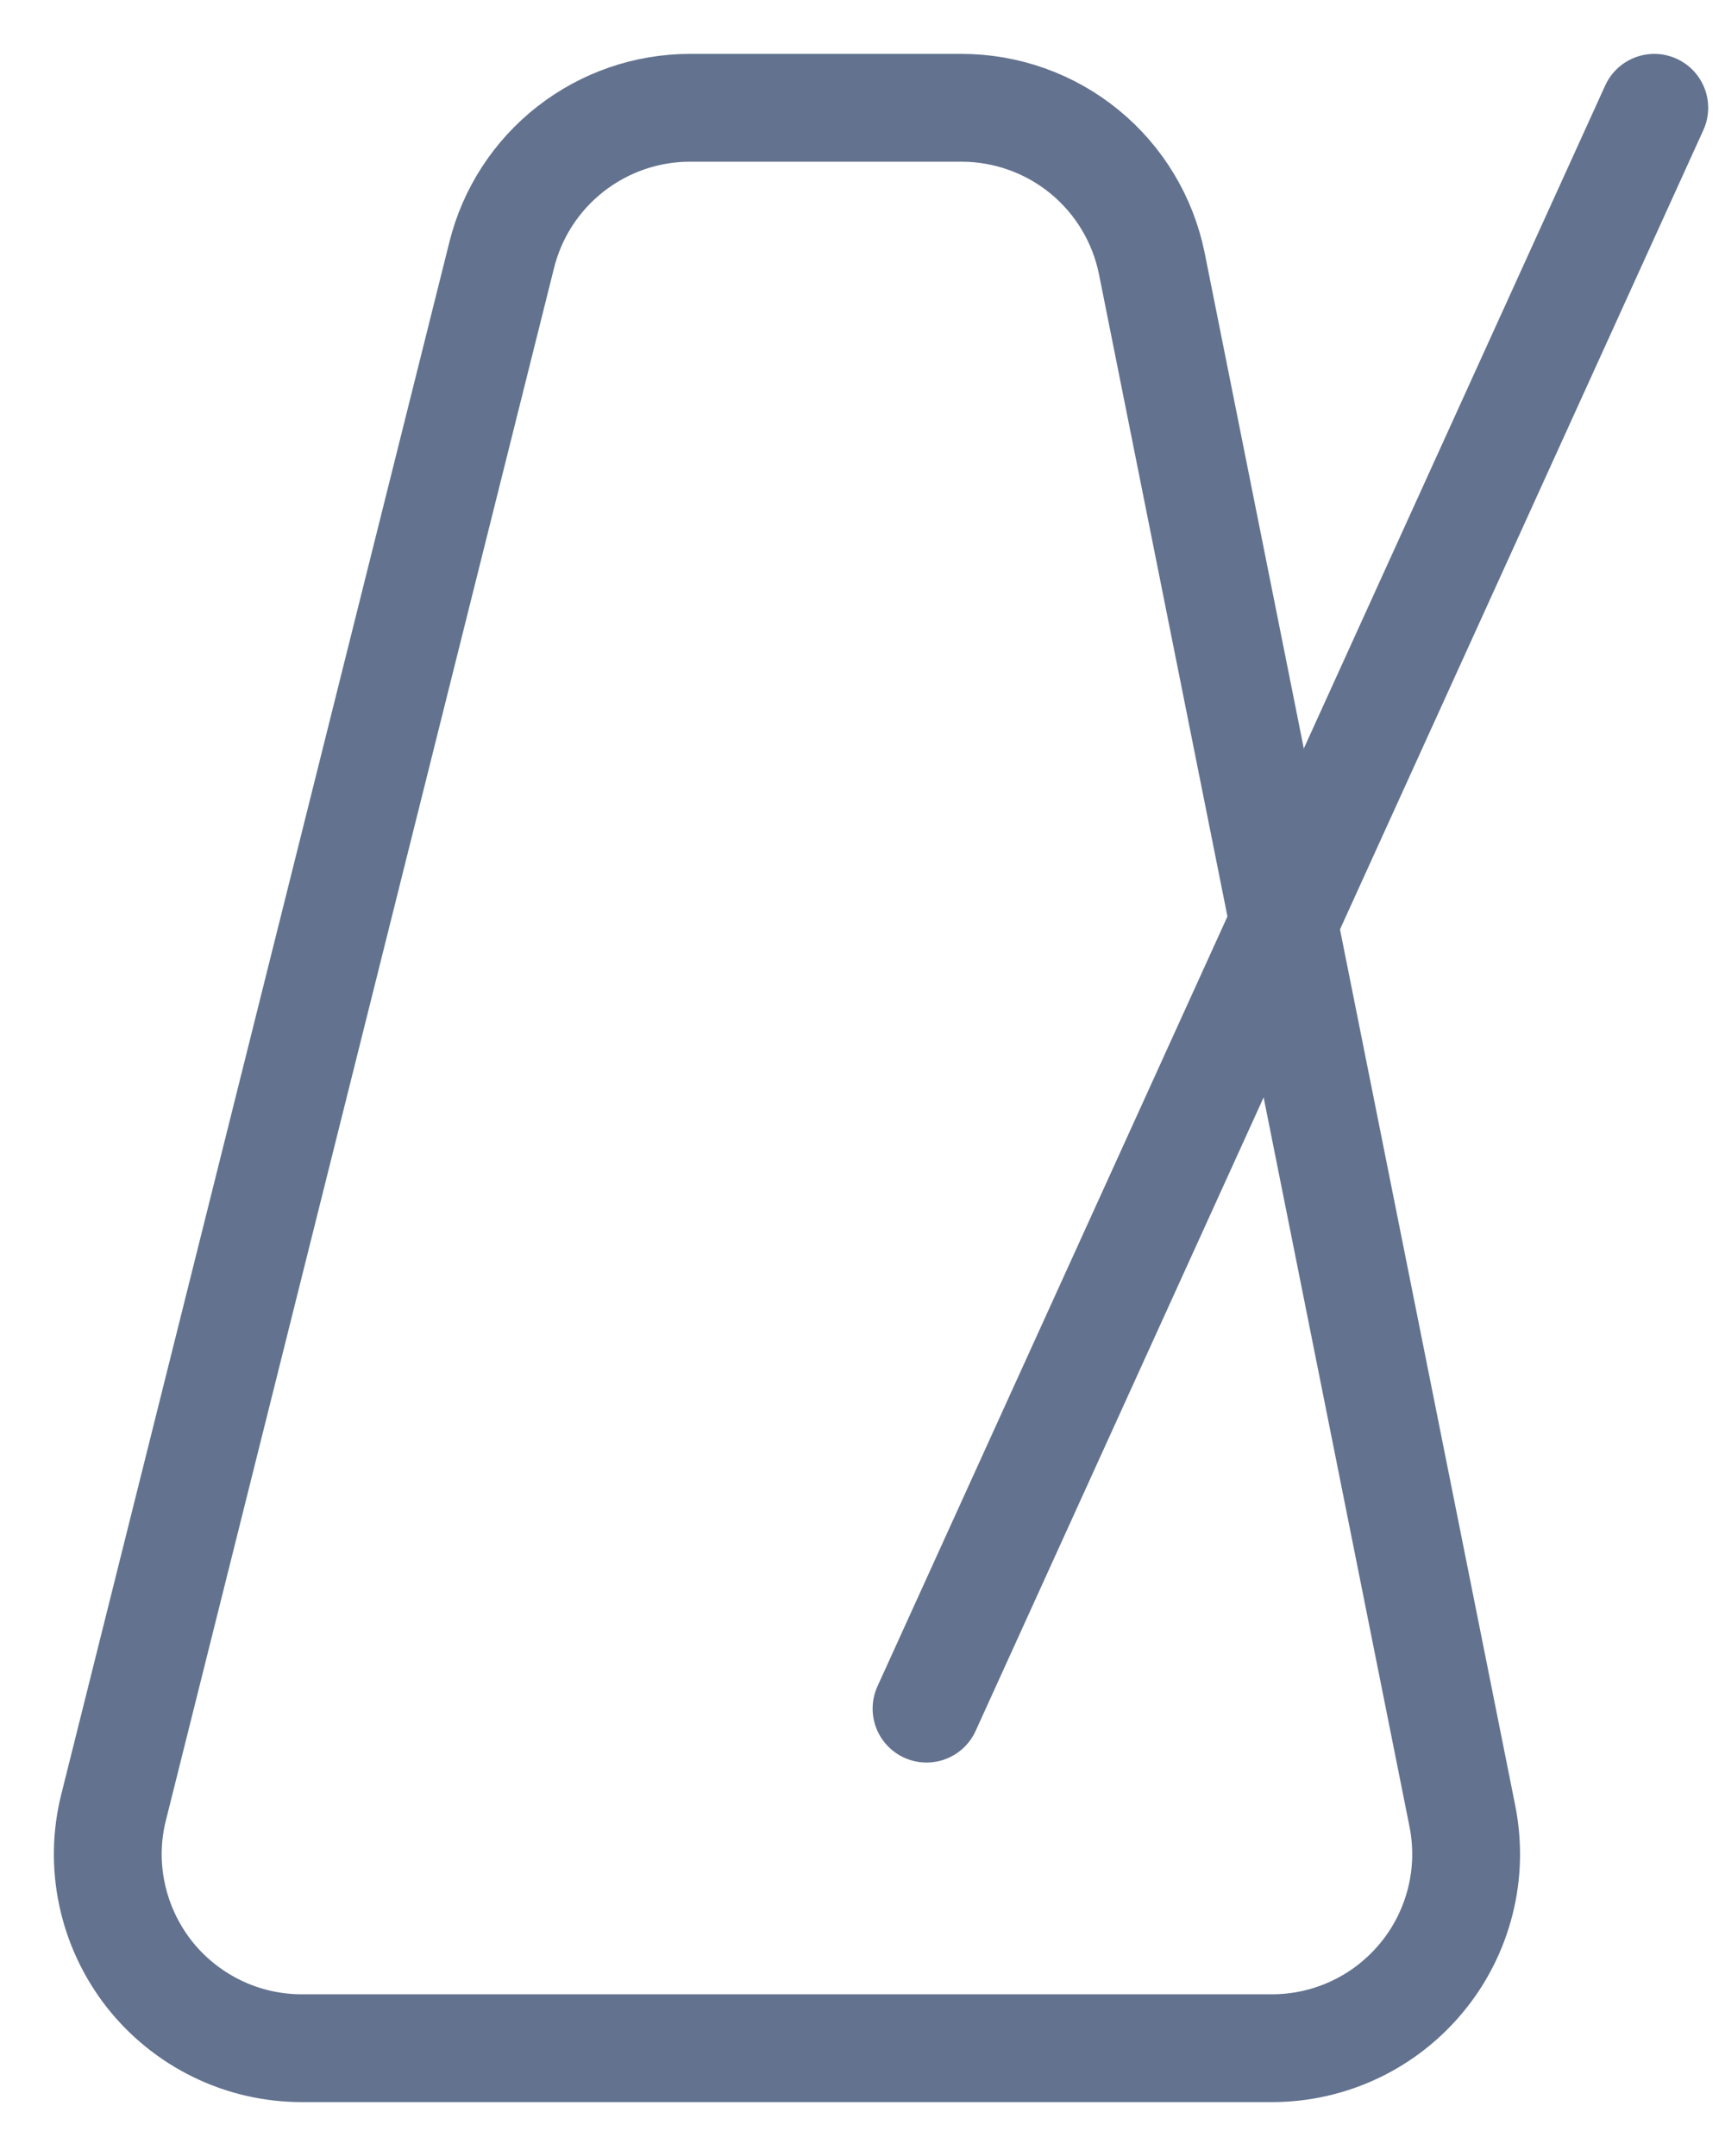
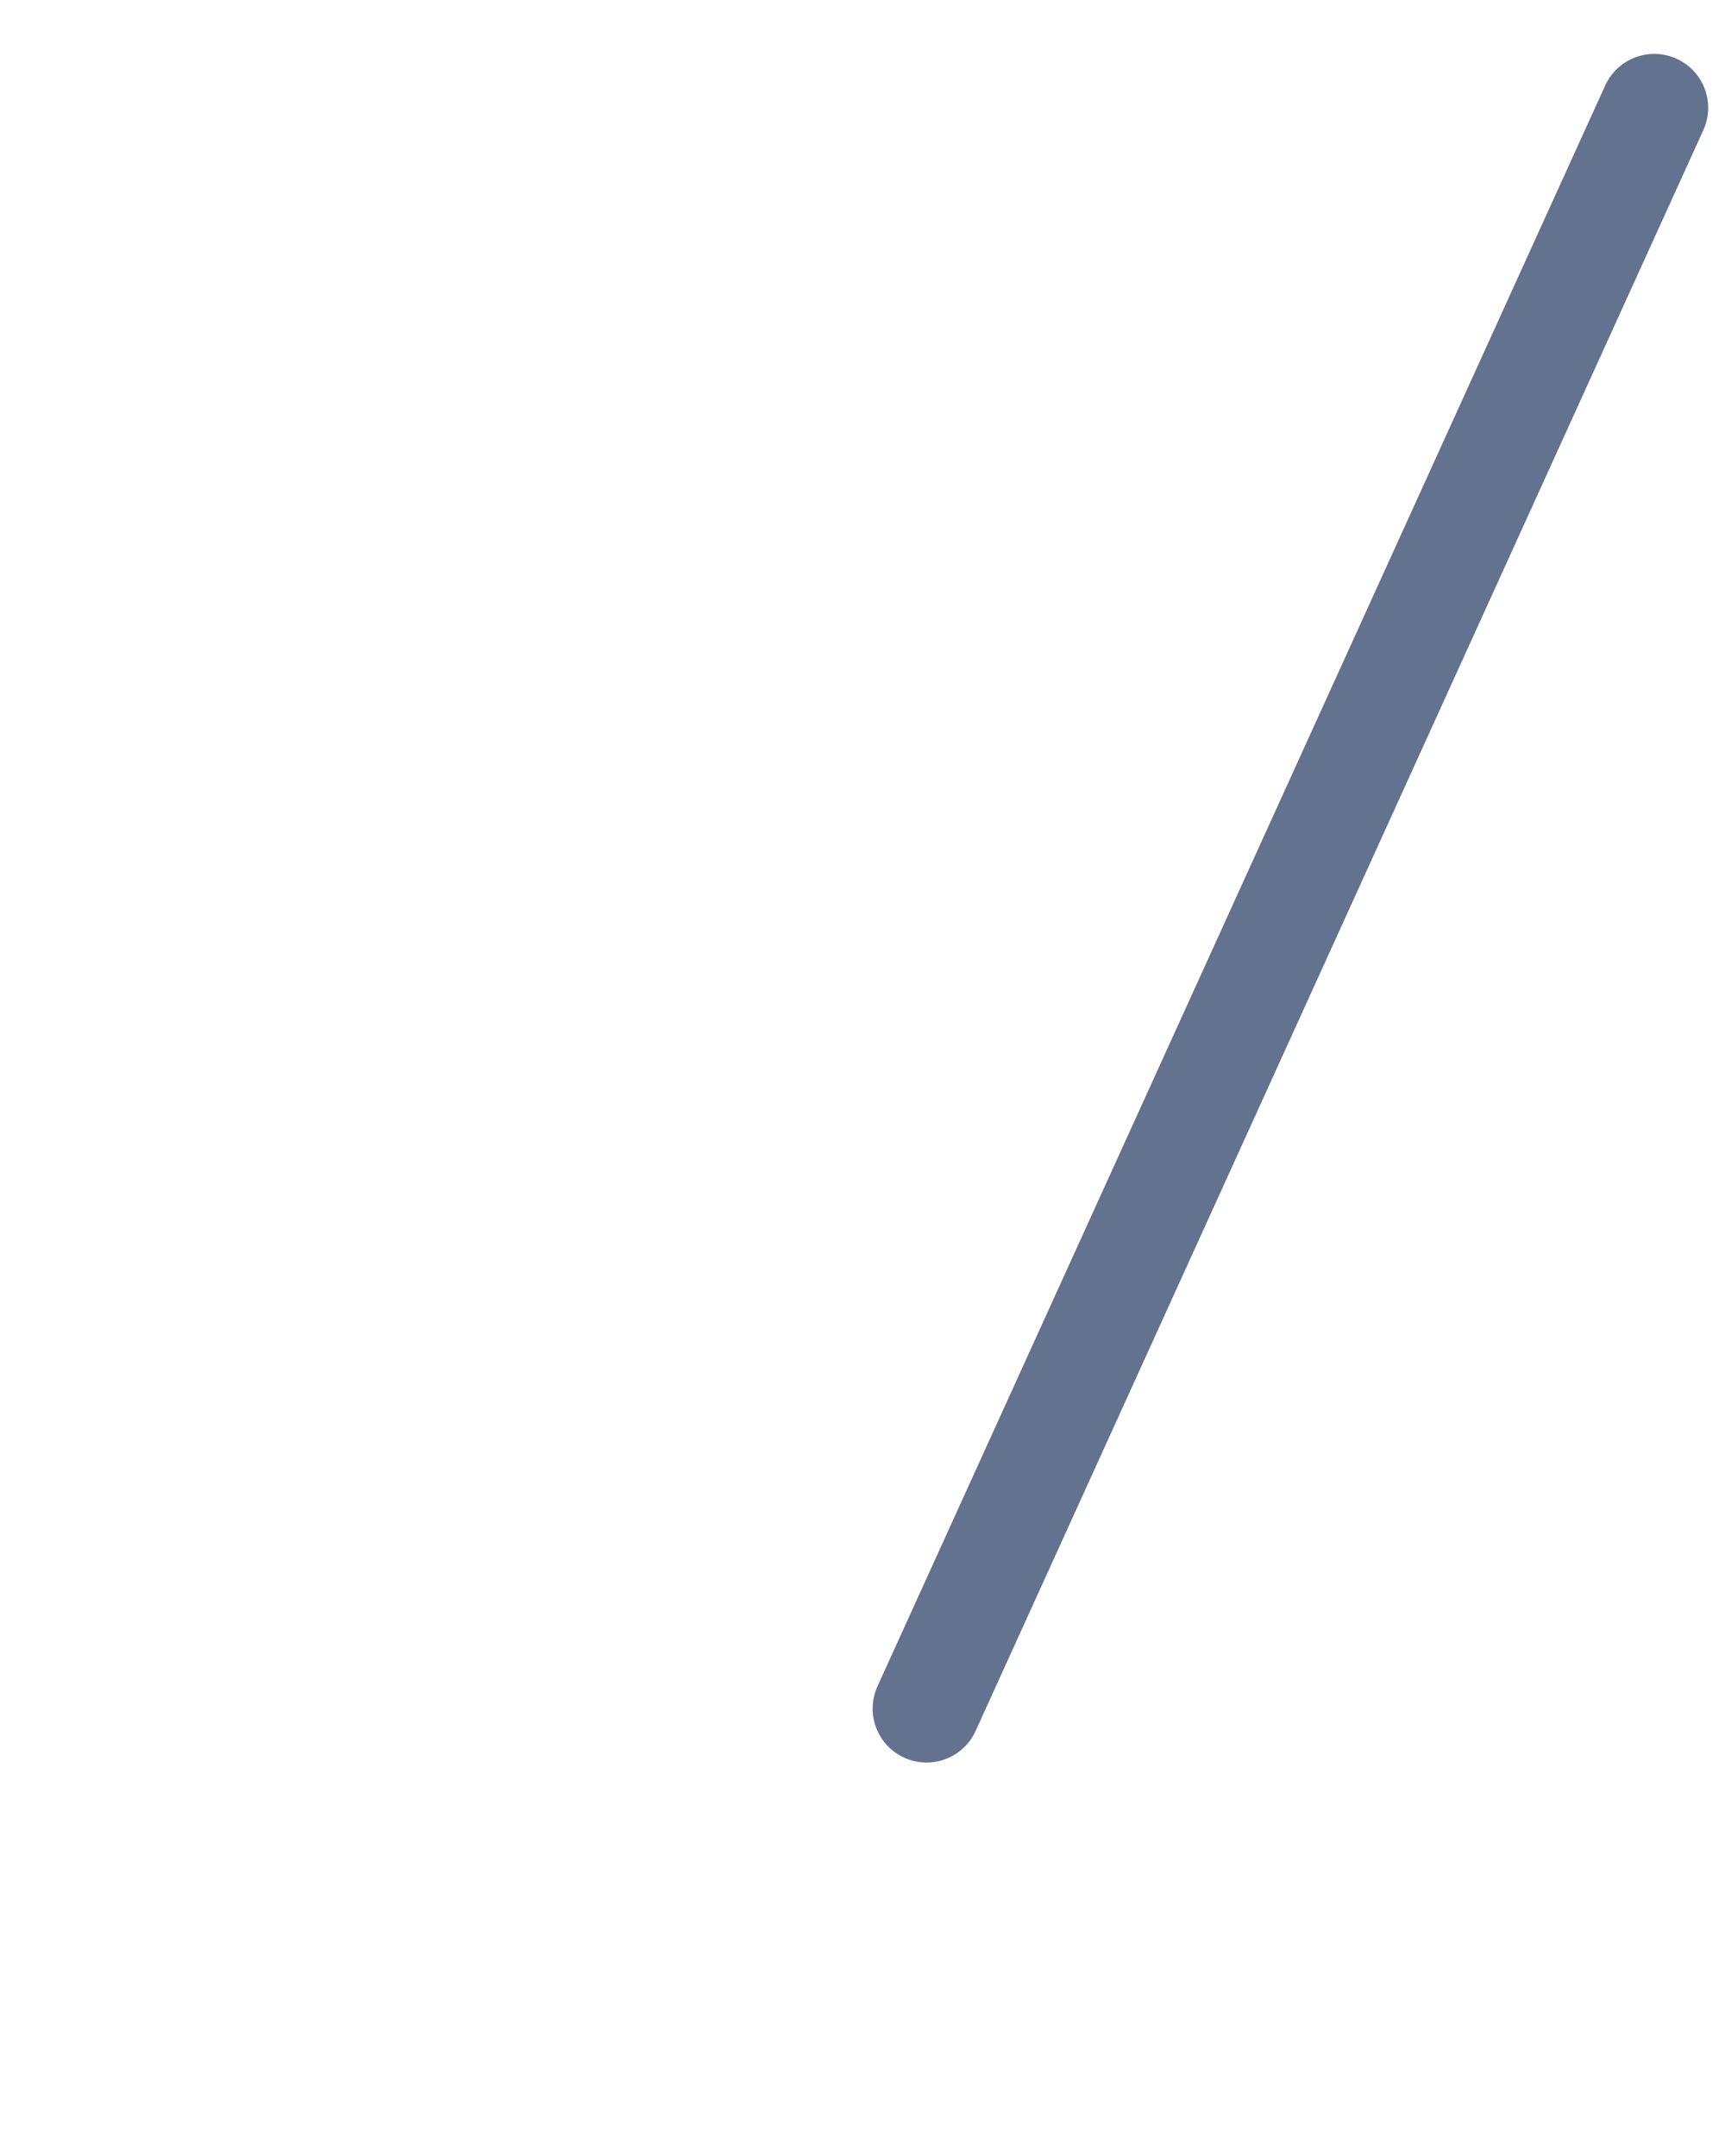
<svg xmlns="http://www.w3.org/2000/svg" width="16" height="20" viewBox="0 0 16 20" fill="none">
-   <path fill-rule="evenodd" clip-rule="evenodd" d="M6.4 1H8.918C9.334 1 9.738 1.144 10.06 1.408C10.382 1.672 10.602 2.039 10.684 2.447L13.564 16.847C13.616 17.108 13.61 17.378 13.545 17.636C13.48 17.895 13.359 18.136 13.19 18.341C13.021 18.547 12.809 18.713 12.568 18.827C12.327 18.941 12.064 19 11.798 19H2.8C2.526 19 2.256 18.938 2.011 18.818C1.765 18.698 1.549 18.523 1.381 18.308C1.213 18.092 1.096 17.841 1.039 17.573C0.982 17.306 0.987 17.029 1.054 16.764L4.654 2.364C4.751 1.974 4.976 1.629 5.292 1.382C5.608 1.135 5.998 1 6.399 1H6.4Z" stroke="#62728F" stroke-linecap="square" />
  <path d="M8.594 15.85L15.344 1" stroke="#62728F" stroke-linecap="round" stroke-linejoin="round" />
</svg>